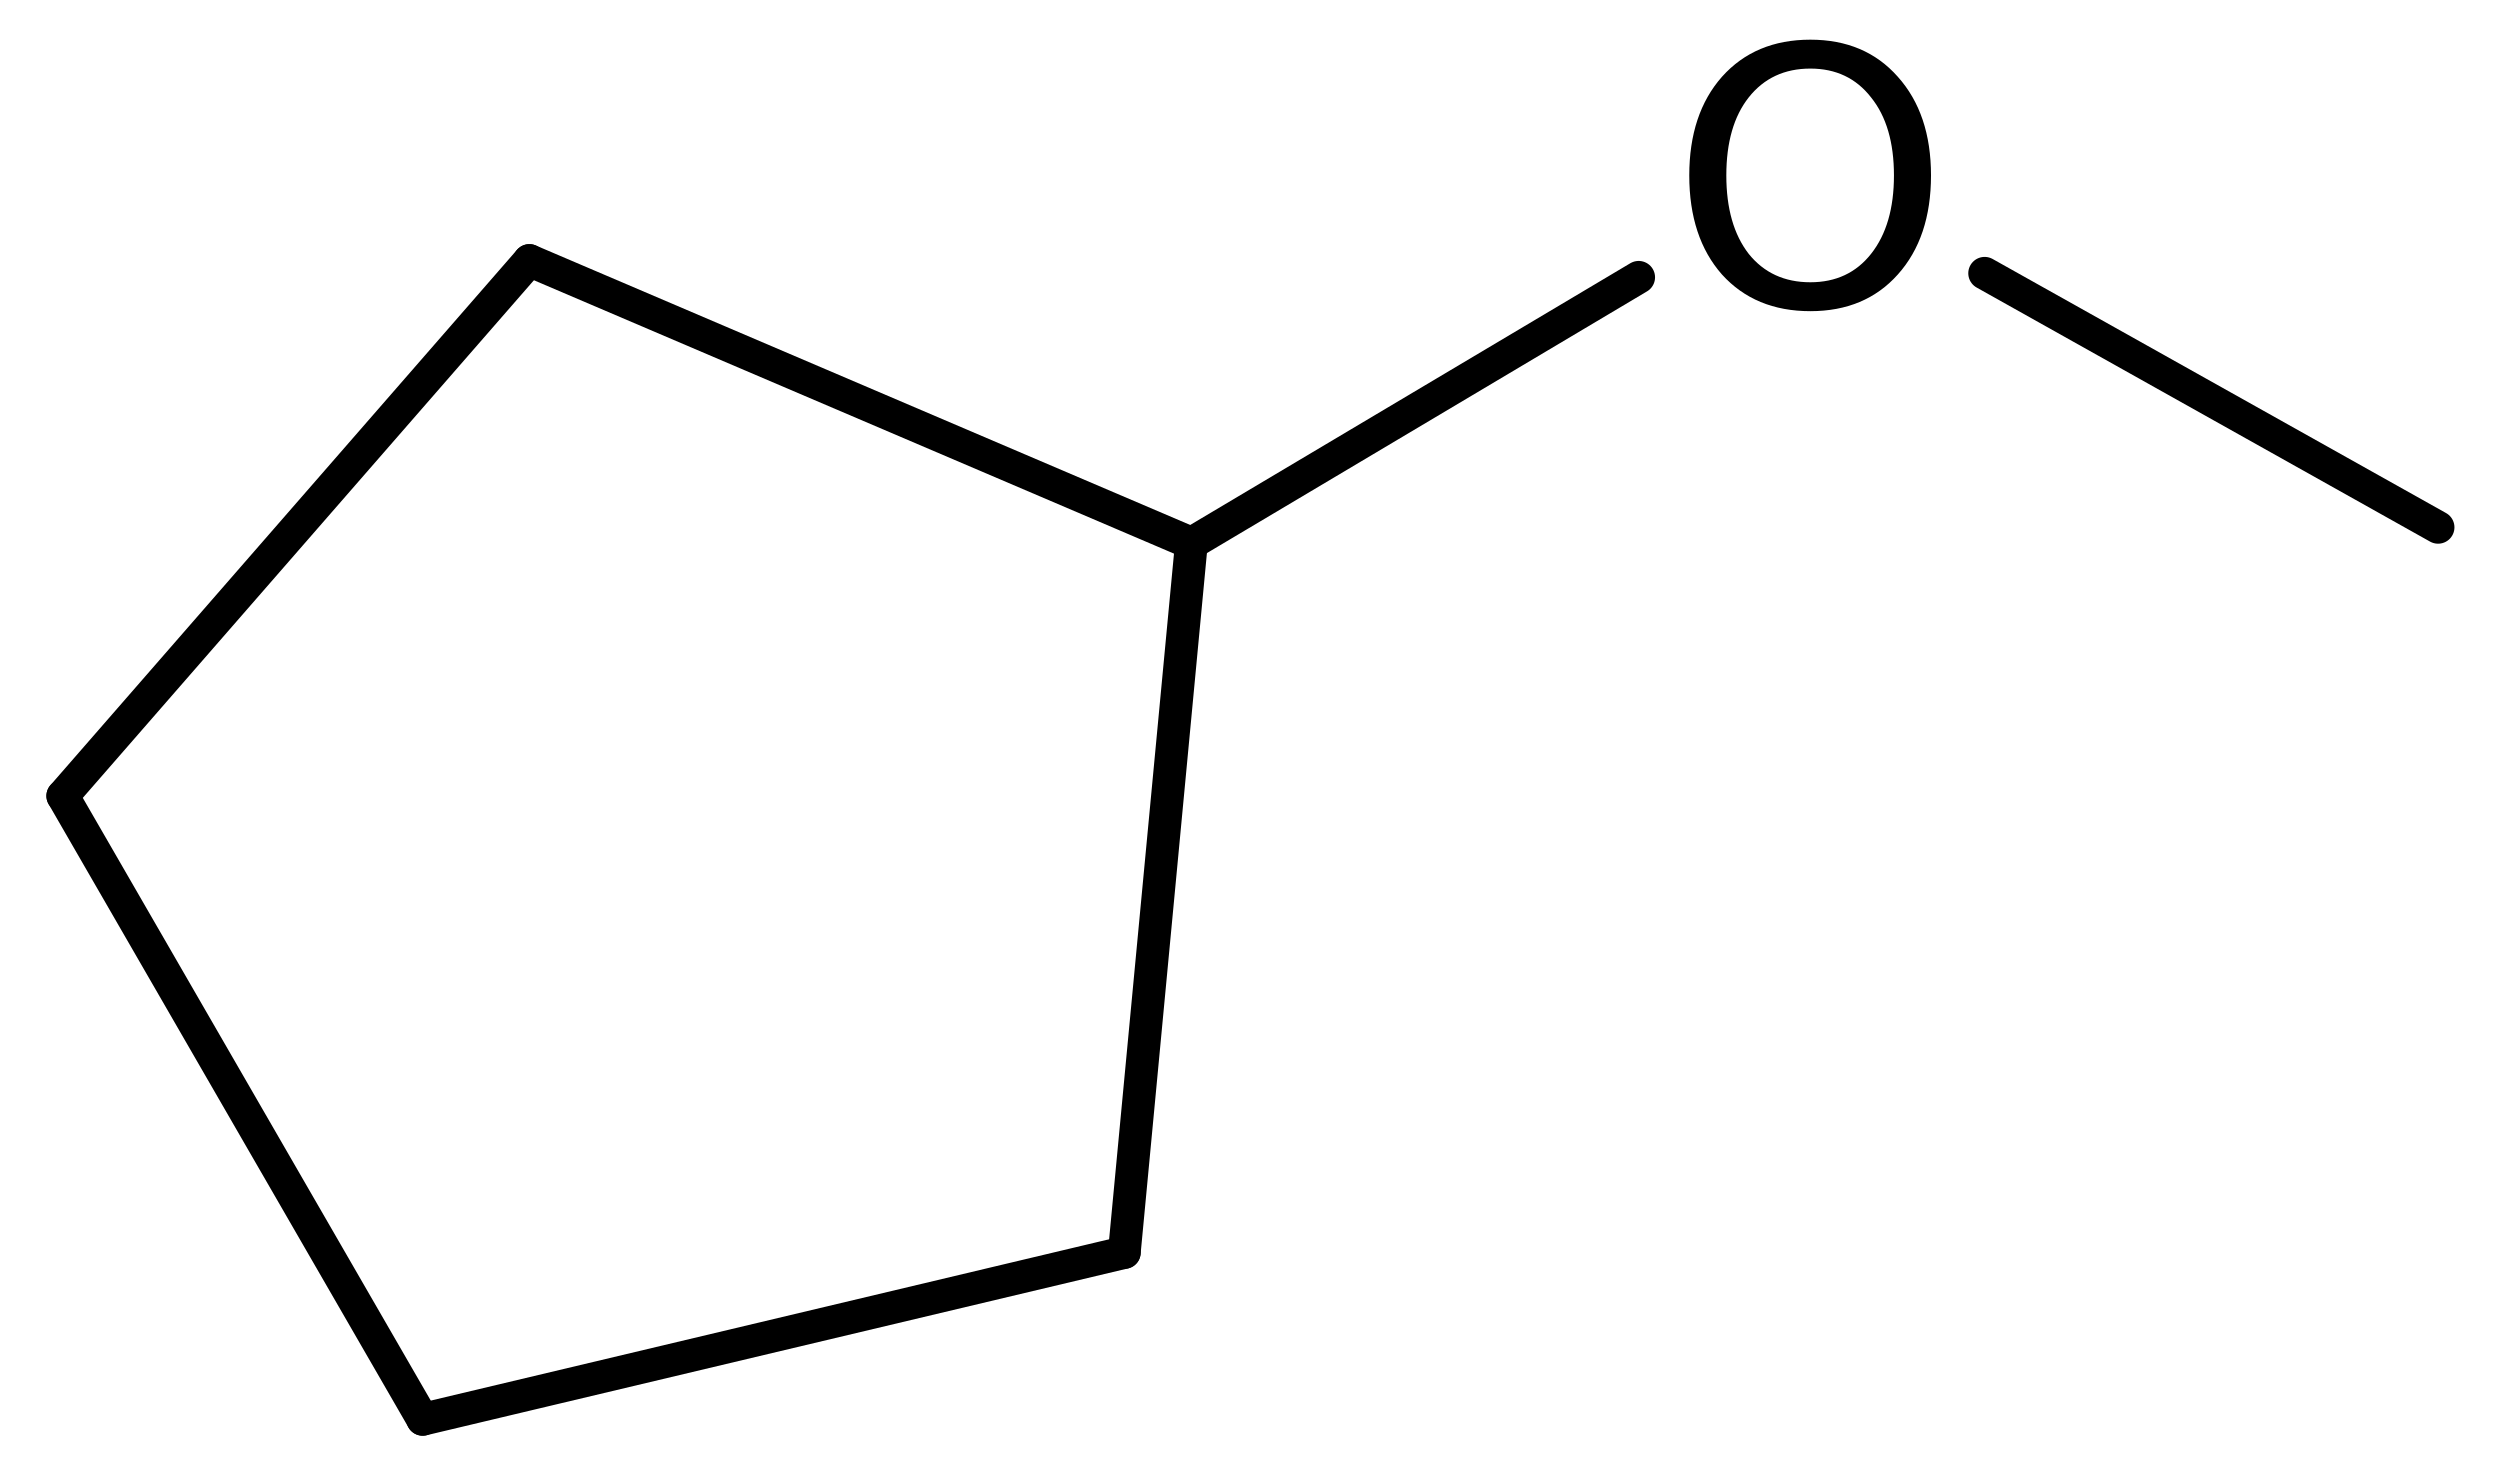
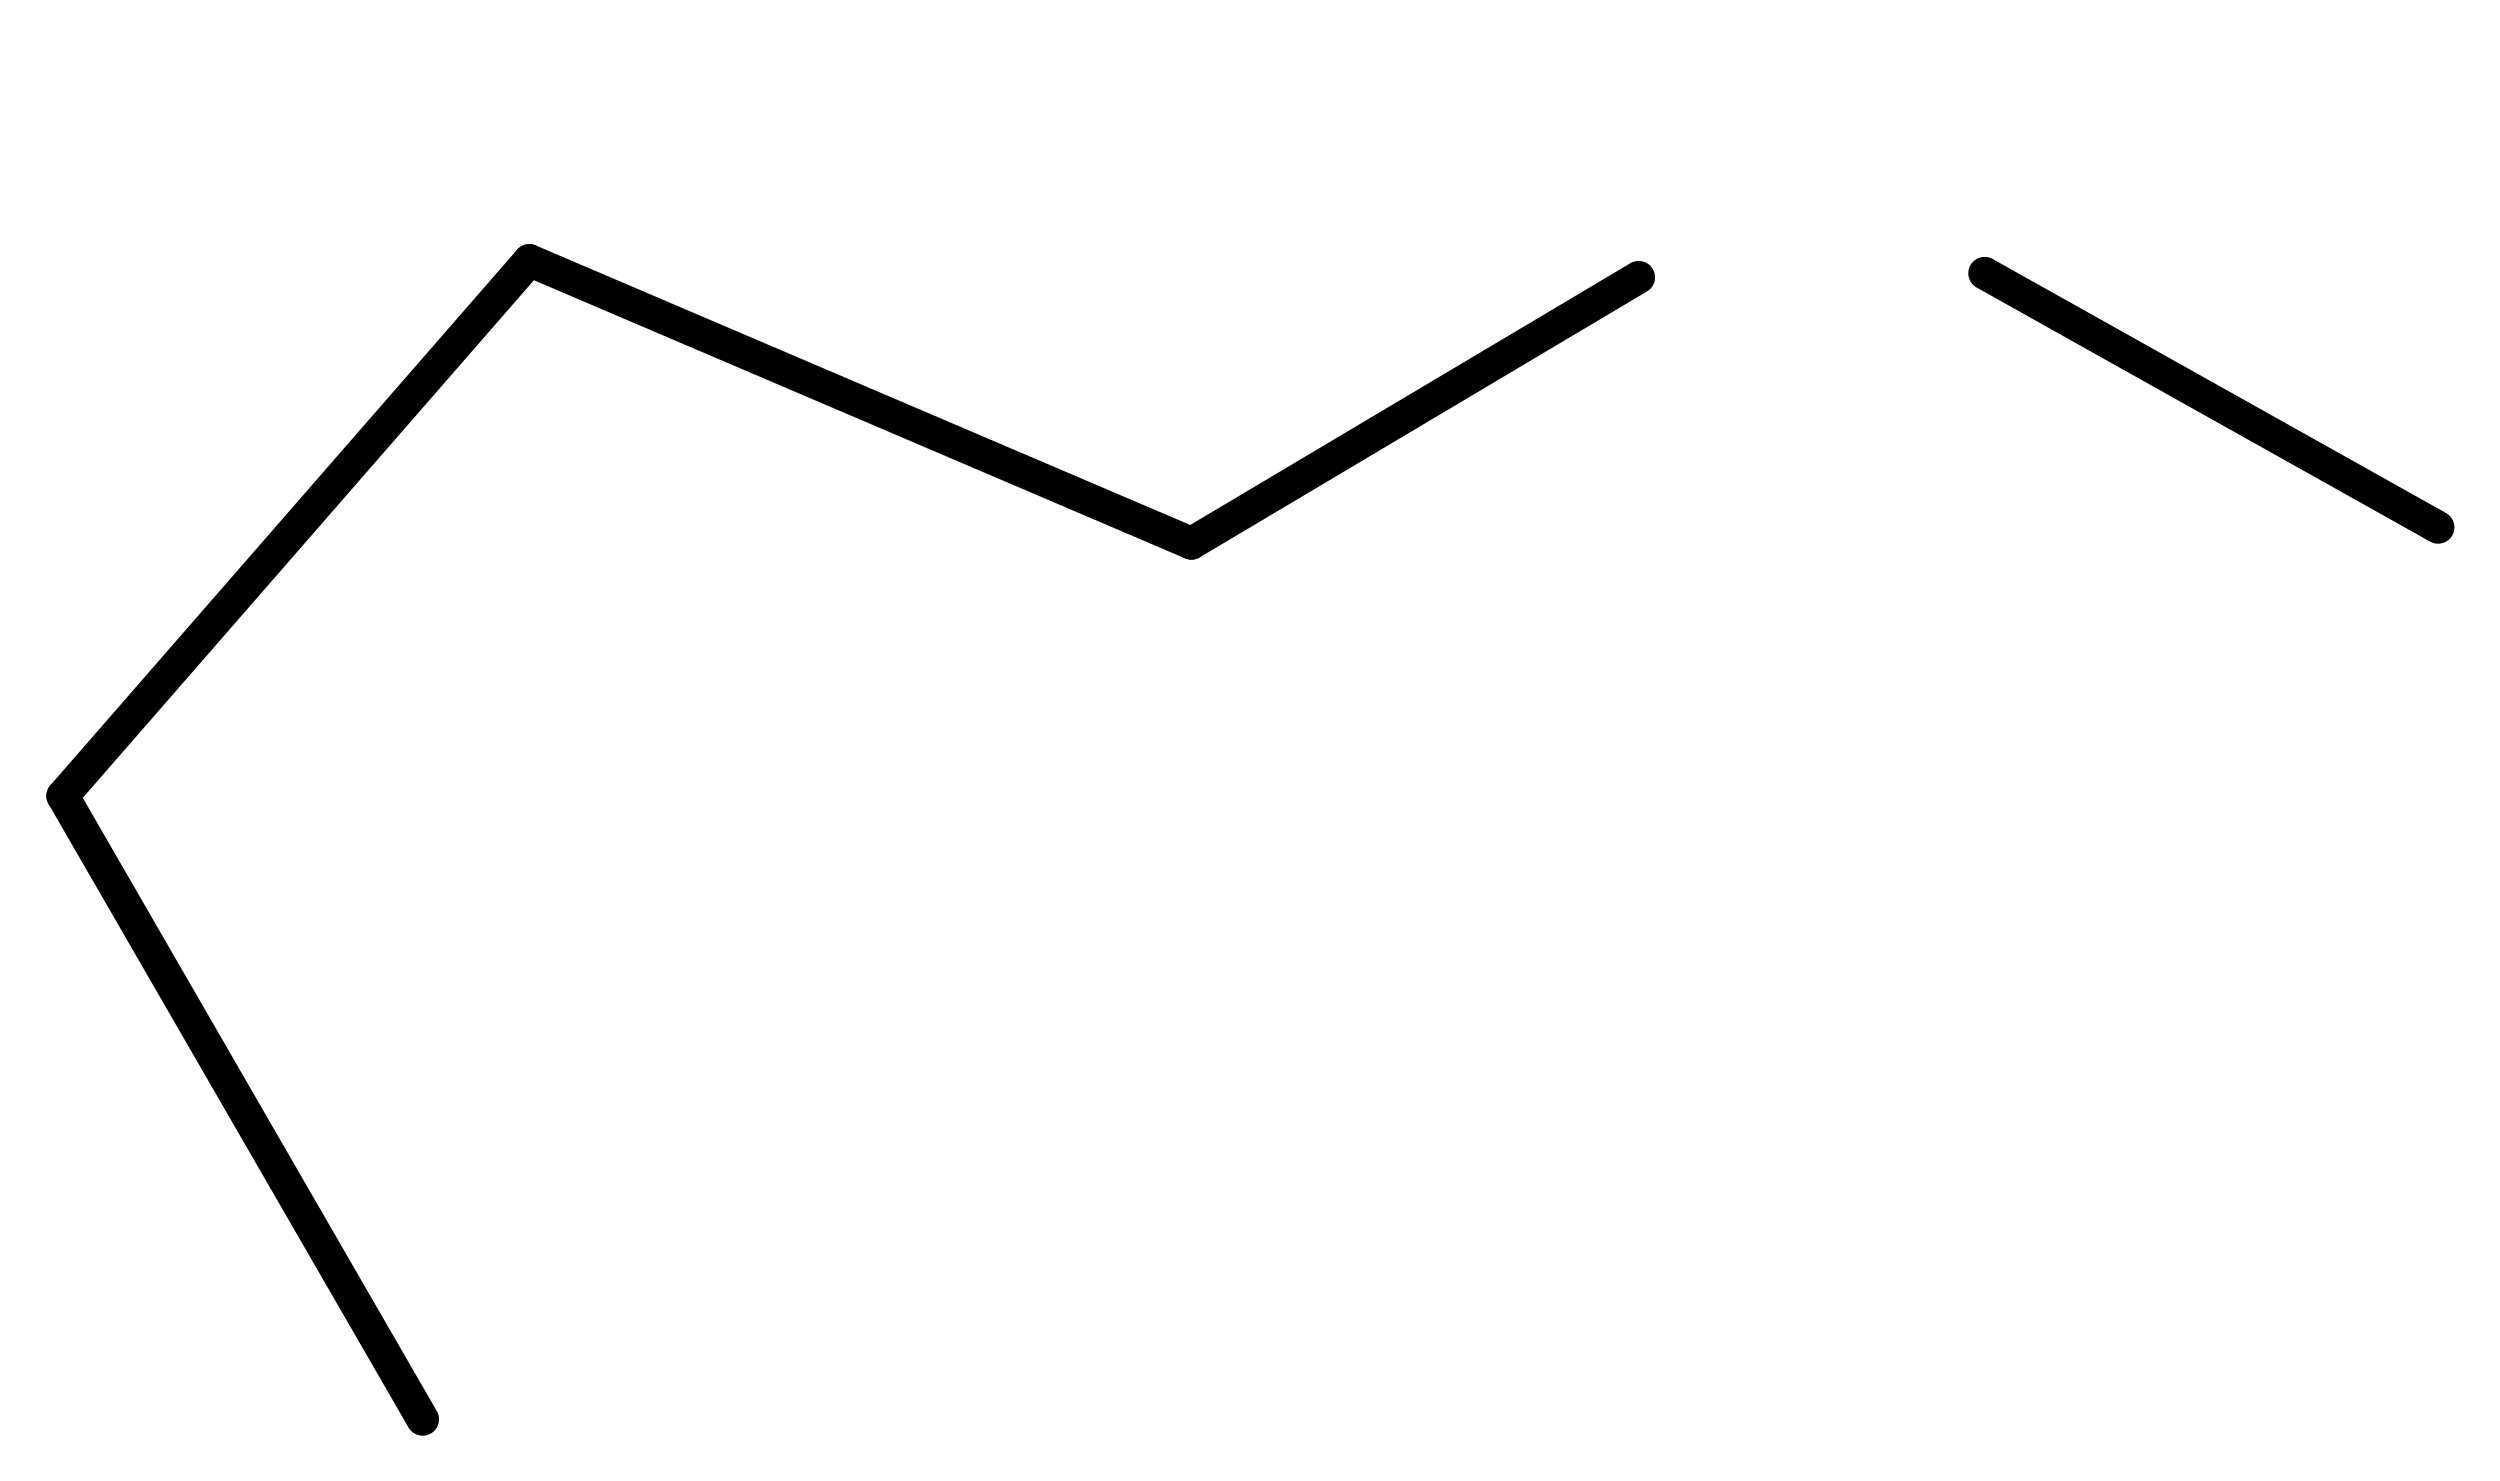
<svg xmlns="http://www.w3.org/2000/svg" version="1.2" width="35.286mm" height="20.908mm" viewBox="0 0 35.286 20.908">
  <desc>Generated by the Chemistry Development Kit (http://github.com/cdk)</desc>
  <g stroke-linecap="round" stroke-linejoin="round" stroke="#000000" stroke-width=".462" fill="#000000">
    <rect x=".0" y=".0" width="36.0" height="21.0" fill="#FFFFFF" stroke="none" />
    <g id="mol1" class="mol">
      <line id="mol1bnd1" class="bond" x1="34.412" y1="7.443" x2="28.012" y2="3.857" />
      <line id="mol1bnd2" class="bond" x1="23.129" y1="3.914" x2="16.816" y2="7.668" />
-       <line id="mol1bnd3" class="bond" x1="16.816" y1="7.668" x2="15.869" y2="17.678" />
-       <line id="mol1bnd4" class="bond" x1="15.869" y1="17.678" x2="5.966" y2="20.033" />
      <line id="mol1bnd5" class="bond" x1="5.966" y1="20.033" x2=".886" y2="11.234" />
      <line id="mol1bnd6" class="bond" x1=".886" y1="11.234" x2="7.472" y2="3.677" />
      <line id="mol1bnd7" class="bond" x1="16.816" y1="7.668" x2="7.472" y2="3.677" />
-       <path id="mol1atm2" class="atom" d="M25.552 .968q-.548 -.0 -.87 .407q-.316 .401 -.316 1.101q-.0 .699 .316 1.107q.322 .401 .87 .401q.541 .0 .857 -.401q.323 -.408 .323 -1.107q-.0 -.7 -.323 -1.101q-.316 -.407 -.857 -.407zM25.552 .56q.772 .0 1.234 .523q.469 .523 .469 1.393q-.0 .876 -.469 1.399q-.462 .517 -1.234 .517q-.779 -.0 -1.247 -.517q-.462 -.523 -.462 -1.399q-.0 -.87 .462 -1.393q.468 -.523 1.247 -.523z" stroke="none" />
    </g>
  </g>
</svg>